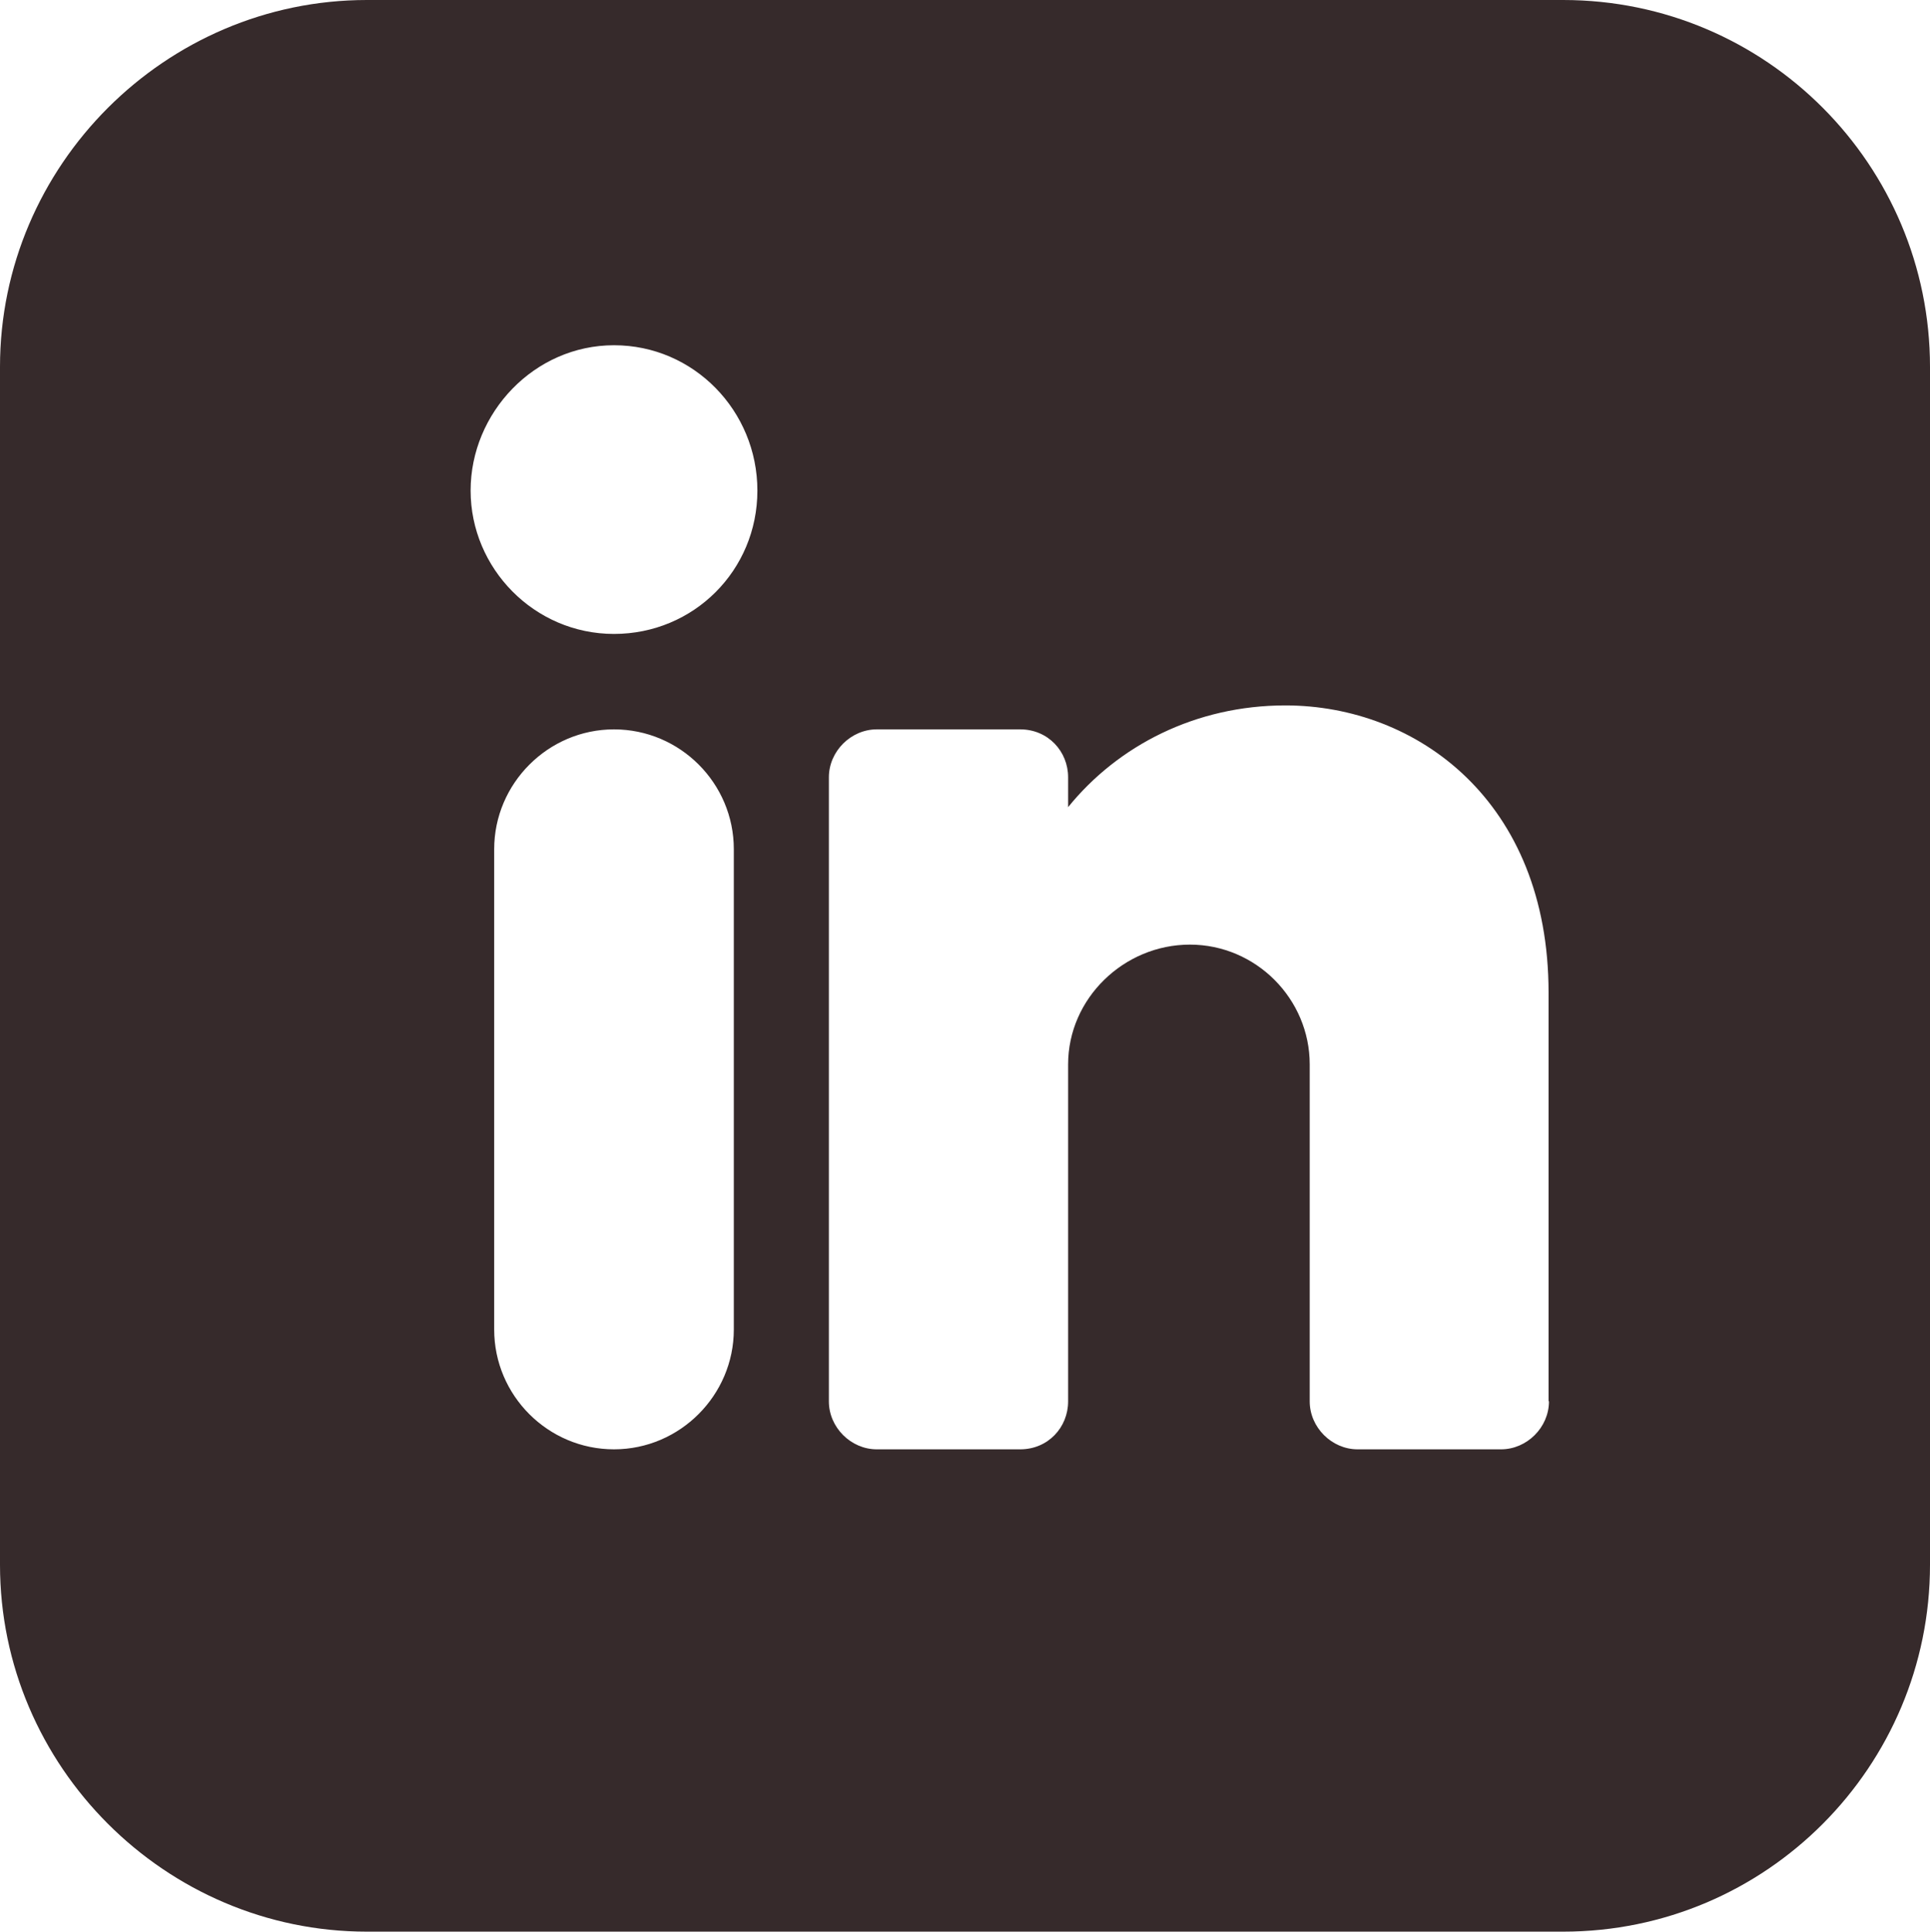
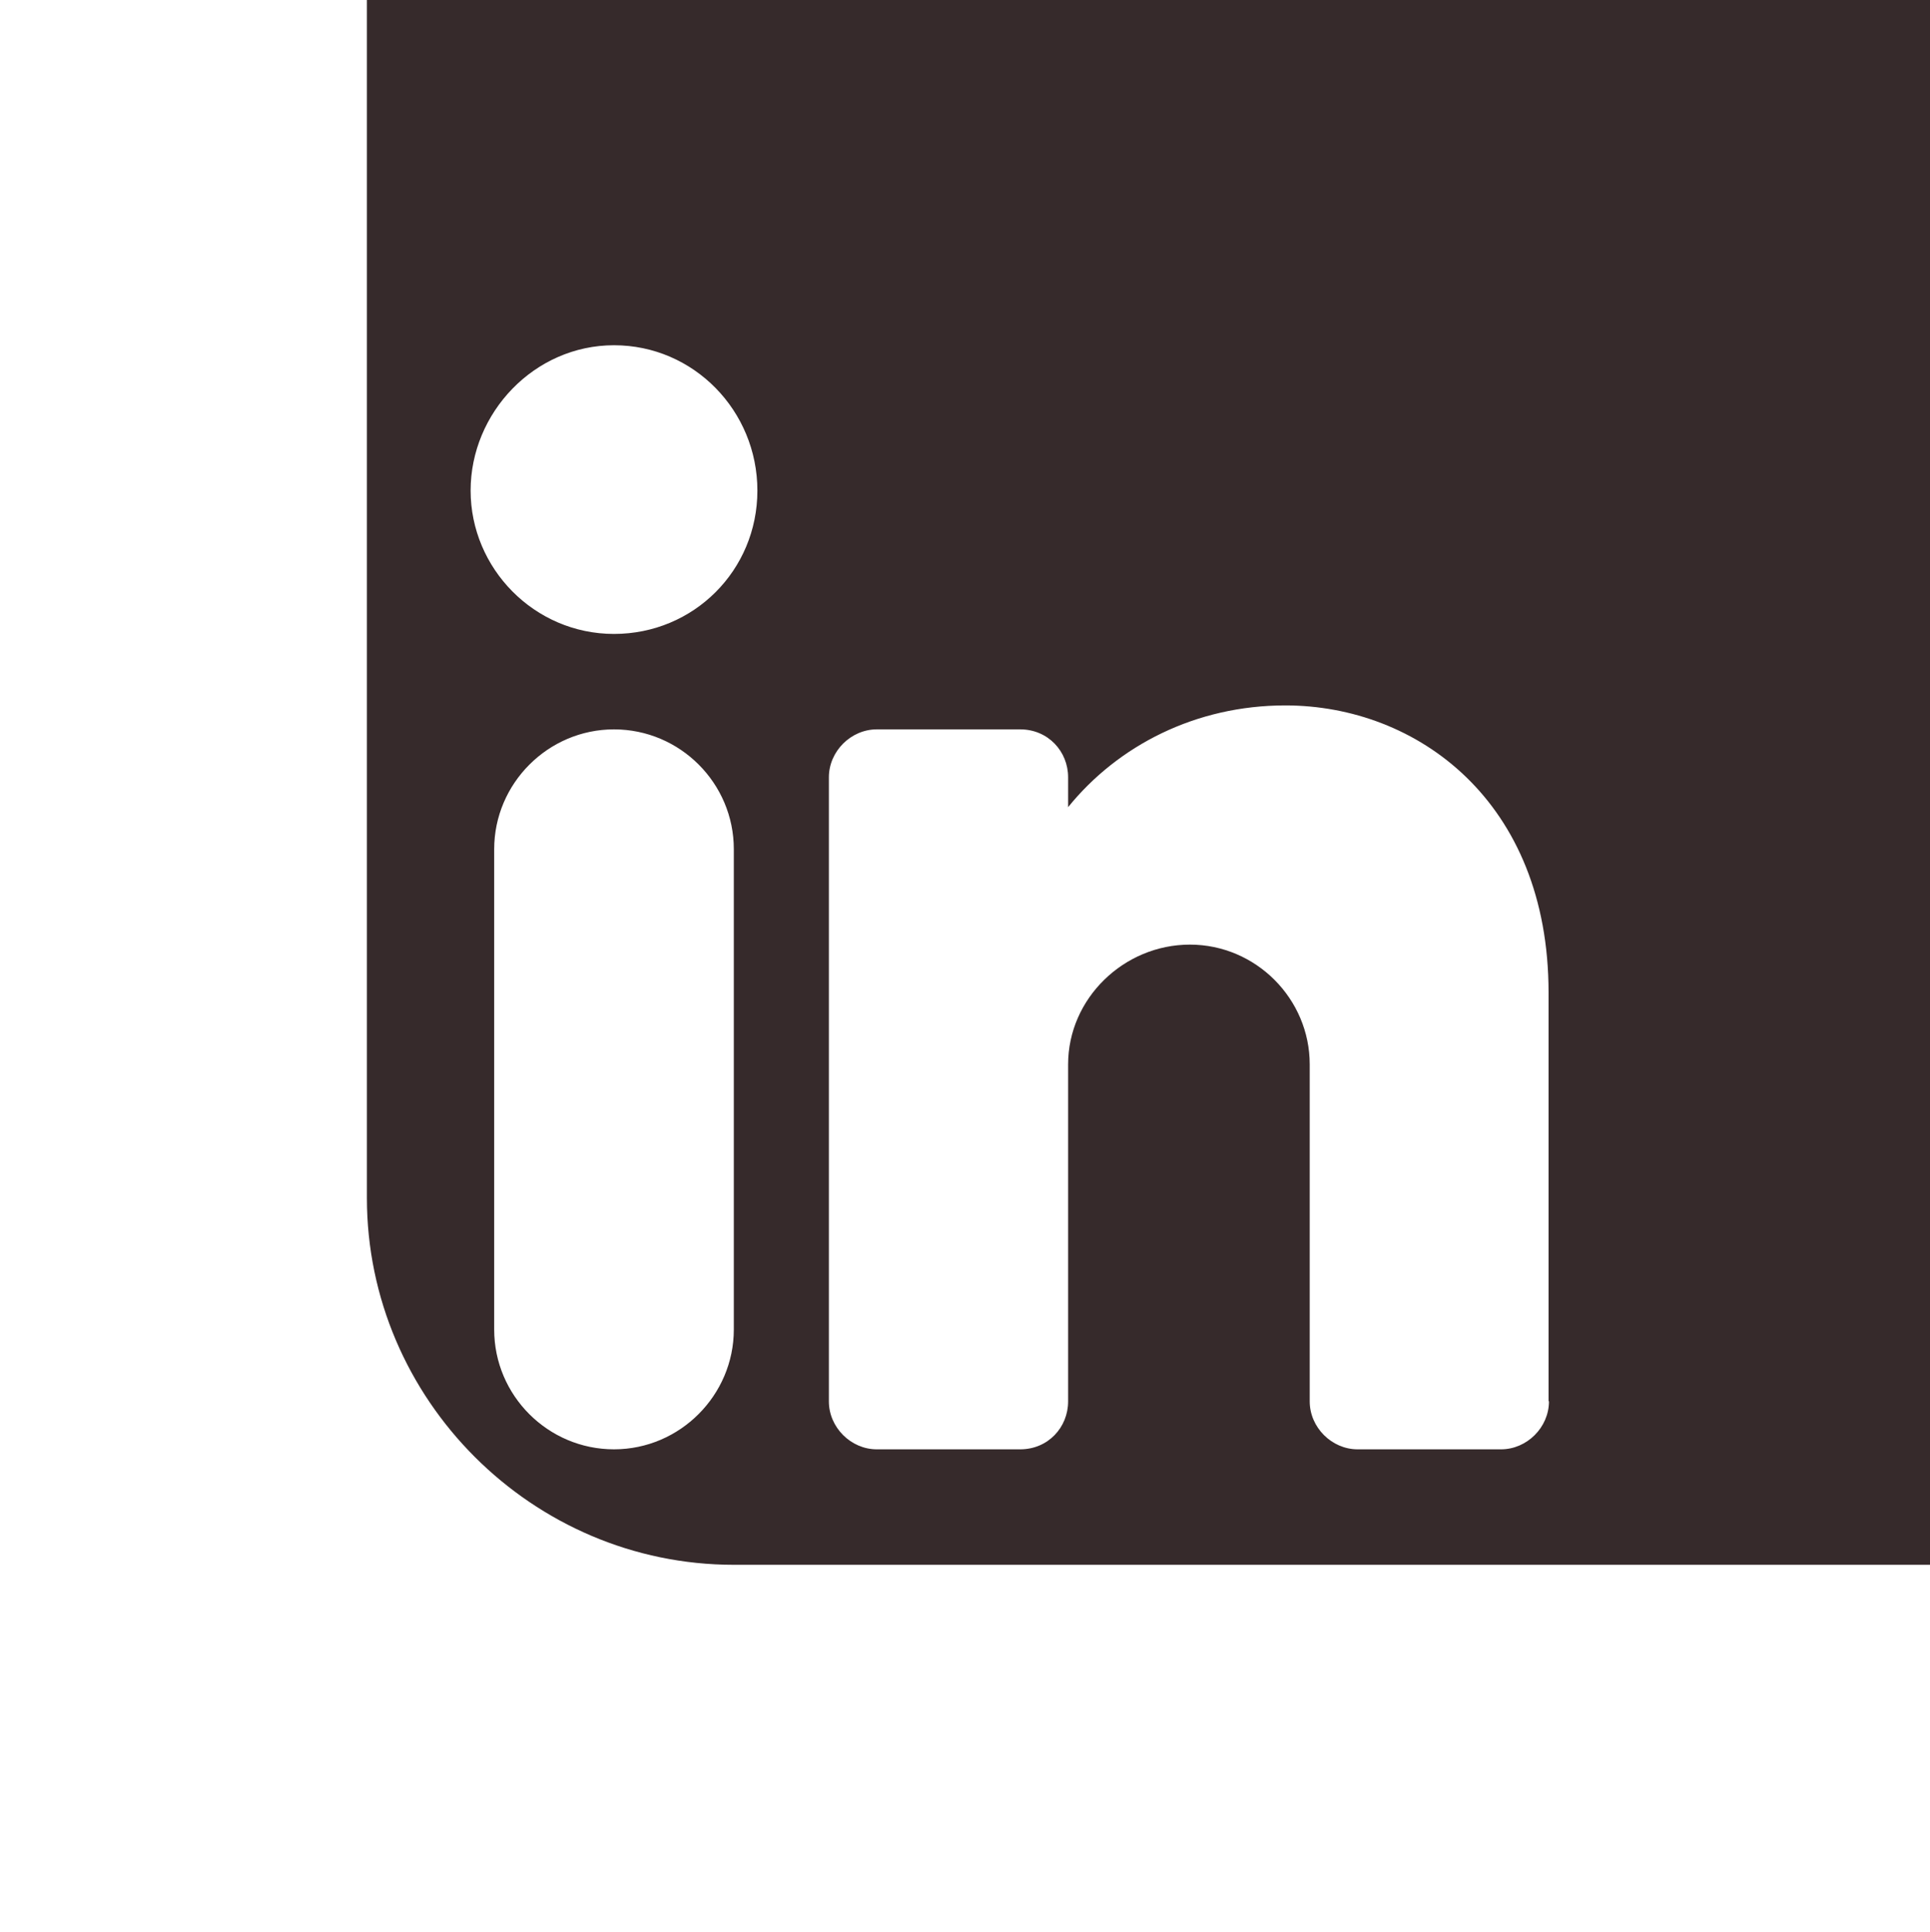
<svg xmlns="http://www.w3.org/2000/svg" id="Calque_1" data-name="Calque 1" viewBox="0 0 49.13 49.18">
-   <path d="m39.79,0H9.34C4.21,0,0,4.21,0,9.34v30.5c0,5.13,4.21,9.34,9.34,9.34h30.45c5.18,0,9.34-4.21,9.34-9.34V9.34c0-5.13-4.16-9.34-9.34-9.34Zm-21.11,33.85c0,1.67-1.37,3.05-3.05,3.05s-3.05-1.37-3.05-3.05v-12.23c0-1.67,1.37-3.05,3.05-3.05s3.05,1.37,3.05,3.05v12.23Zm-3.05-17.71c-2.03,0-3.65-1.67-3.65-3.65s1.62-3.7,3.65-3.7,3.65,1.67,3.65,3.7-1.62,3.65-3.65,3.65Zm23.8,19.54c0,.66-.56,1.22-1.22,1.22h-3.65c-.66,0-1.22-.56-1.22-1.22v-8.58c0-1.67-1.37-3.05-3.05-3.05s-3.1,1.37-3.1,3.05v8.58c0,.66-.51,1.22-1.22,1.22h-3.65c-.66,0-1.22-.56-1.22-1.22v-15.89c0-.66.56-1.22,1.22-1.22h3.65c.71,0,1.22.56,1.22,1.22v.76c1.27-1.57,3.25-2.59,5.53-2.59,3.35,0,6.7,2.44,6.7,7.31v10.4Z" style="fill: #362a2b; stroke-width: 0px;" />
+   <path d="m39.79,0H9.34v30.5c0,5.13,4.21,9.34,9.34,9.34h30.45c5.18,0,9.34-4.21,9.34-9.34V9.34c0-5.13-4.16-9.34-9.34-9.34Zm-21.11,33.85c0,1.67-1.37,3.05-3.05,3.05s-3.05-1.37-3.05-3.05v-12.23c0-1.67,1.37-3.05,3.05-3.05s3.05,1.37,3.05,3.05v12.23Zm-3.05-17.71c-2.03,0-3.65-1.67-3.65-3.65s1.62-3.7,3.65-3.7,3.65,1.67,3.65,3.7-1.62,3.65-3.65,3.65Zm23.8,19.54c0,.66-.56,1.22-1.22,1.22h-3.65c-.66,0-1.22-.56-1.22-1.22v-8.58c0-1.67-1.37-3.05-3.05-3.05s-3.1,1.37-3.1,3.05v8.58c0,.66-.51,1.22-1.22,1.22h-3.65c-.66,0-1.22-.56-1.22-1.22v-15.89c0-.66.56-1.22,1.22-1.22h3.65c.71,0,1.22.56,1.22,1.22v.76c1.27-1.57,3.25-2.59,5.53-2.59,3.35,0,6.7,2.44,6.7,7.31v10.4Z" style="fill: #362a2b; stroke-width: 0px;" />
</svg>